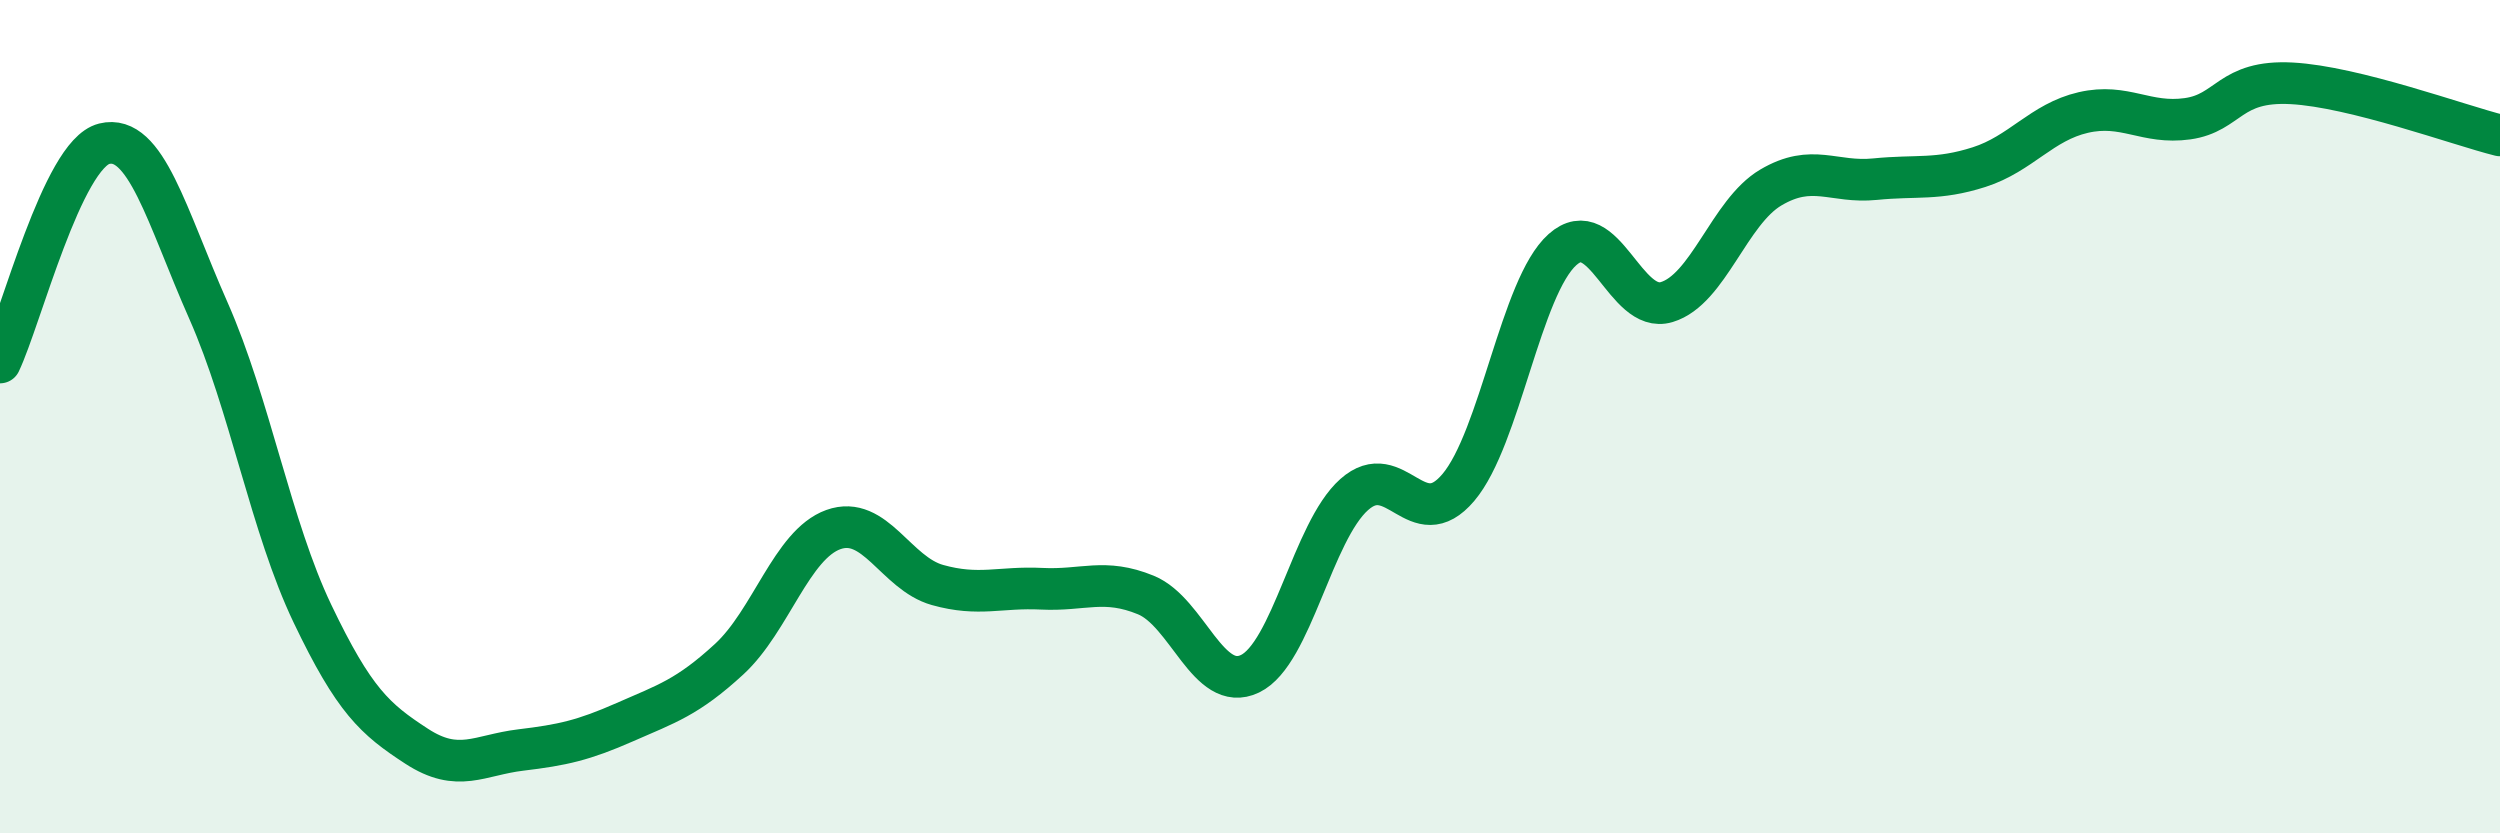
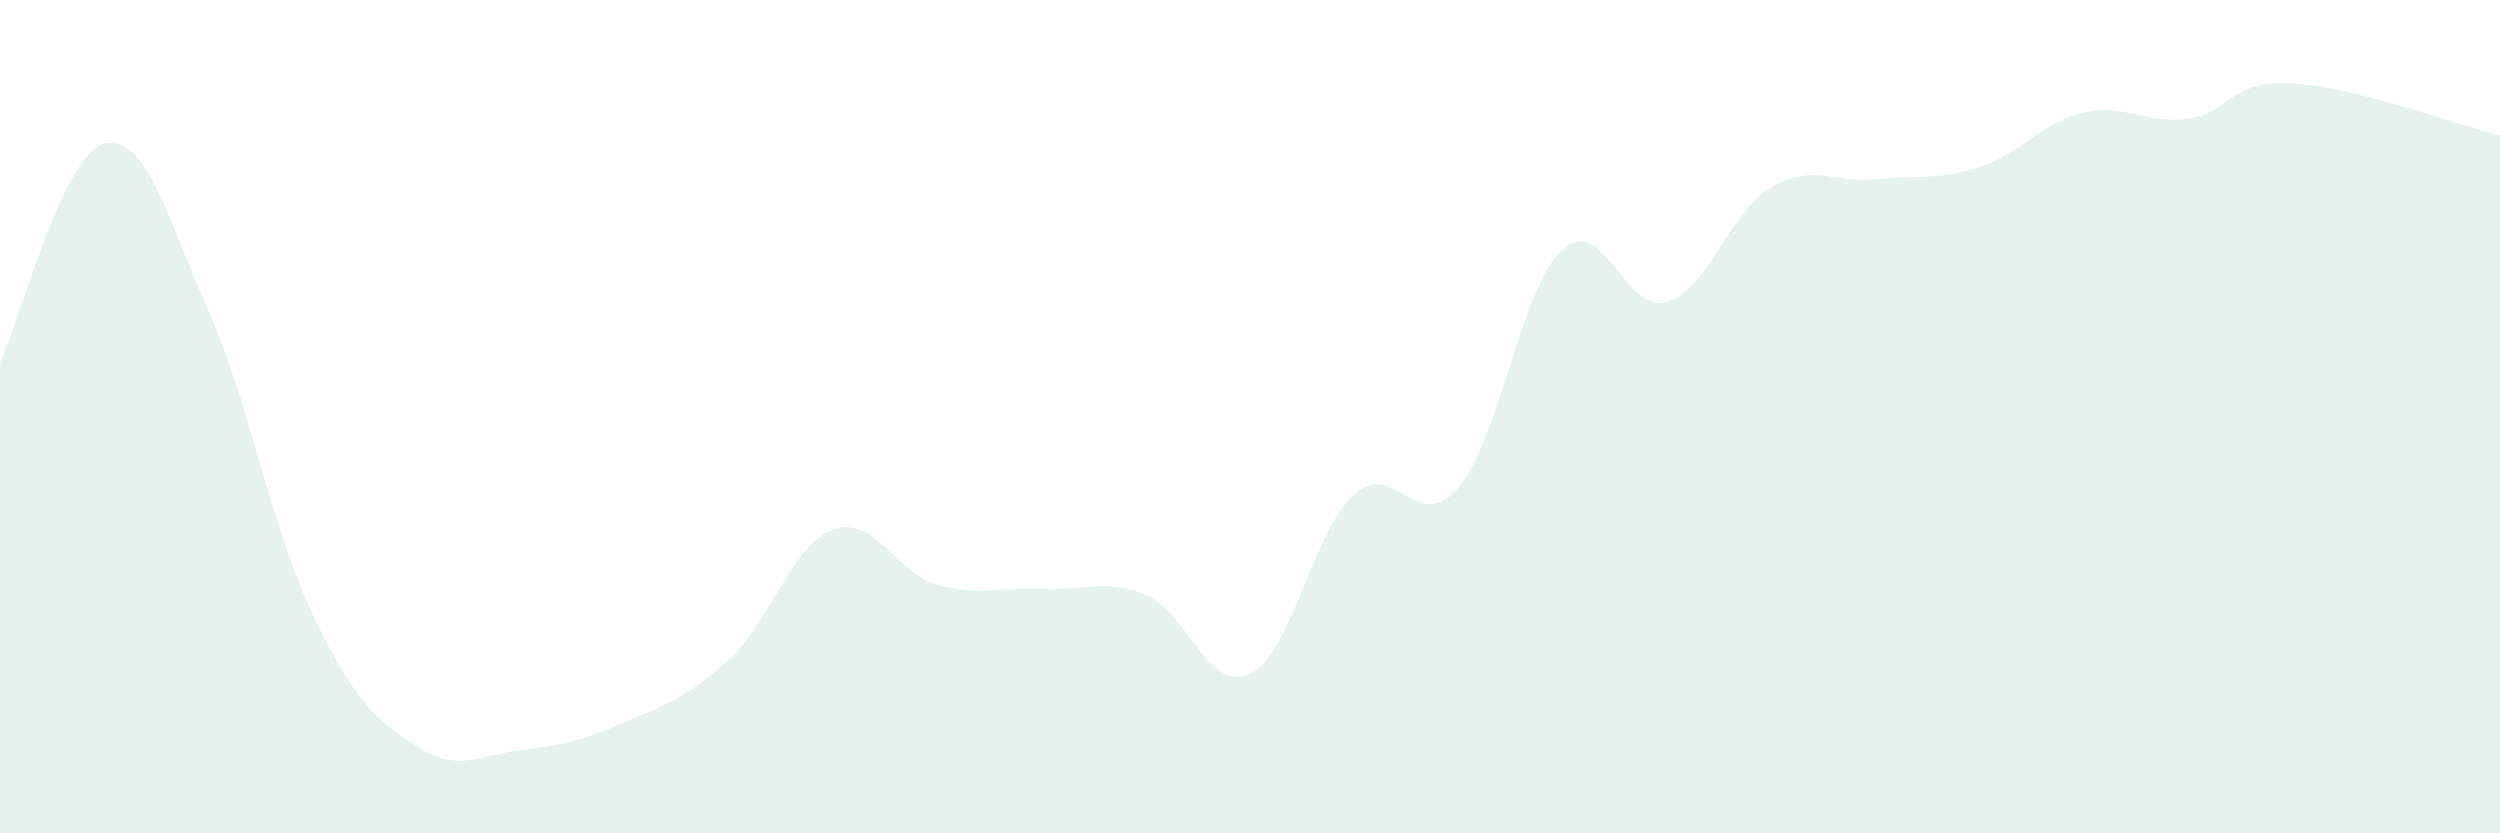
<svg xmlns="http://www.w3.org/2000/svg" width="60" height="20" viewBox="0 0 60 20">
  <path d="M 0,8.7 C 0.5,7.65 1.5,3.7 2.5,3.45 C 3.5,3.2 4,5.19 5,7.45 C 6,9.71 6.5,12.64 7.5,14.73 C 8.5,16.82 9,17.26 10,17.91 C 11,18.56 11.5,18.12 12.5,18 C 13.5,17.88 14,17.77 15,17.33 C 16,16.89 16.5,16.74 17.5,15.82 C 18.5,14.9 19,13.07 20,12.71 C 21,12.35 21.5,13.76 22.5,14.04 C 23.5,14.32 24,14.08 25,14.13 C 26,14.18 26.5,13.87 27.5,14.28 C 28.5,14.69 29,16.65 30,16.17 C 31,15.69 31.5,12.76 32.5,11.87 C 33.5,10.98 34,12.88 35,11.7 C 36,10.52 36.5,6.88 37.5,5.99 C 38.5,5.1 39,7.55 40,7.25 C 41,6.95 41.5,5.09 42.5,4.5 C 43.5,3.91 44,4.4 45,4.3 C 46,4.2 46.5,4.33 47.5,4.01 C 48.5,3.69 49,2.93 50,2.7 C 51,2.47 51.5,2.99 52.5,2.85 C 53.5,2.71 53.5,1.92 55,2 C 56.5,2.08 59,3 60,3.25L60 20L0 20Z" fill="#008740" opacity="0.1" stroke-linecap="round" stroke-linejoin="round" />
-   <path d="M 0,8.7 C 0.5,7.65 1.5,3.7 2.5,3.45 C 3.5,3.2 4,5.19 5,7.45 C 6,9.71 6.5,12.64 7.5,14.73 C 8.5,16.82 9,17.26 10,17.91 C 11,18.56 11.5,18.12 12.5,18 C 13.5,17.88 14,17.77 15,17.33 C 16,16.89 16.5,16.74 17.5,15.82 C 18.5,14.9 19,13.07 20,12.71 C 21,12.35 21.5,13.76 22.5,14.04 C 23.5,14.32 24,14.08 25,14.13 C 26,14.18 26.5,13.87 27.5,14.28 C 28.5,14.69 29,16.65 30,16.17 C 31,15.69 31.5,12.76 32.5,11.87 C 33.5,10.98 34,12.88 35,11.7 C 36,10.52 36.5,6.88 37.5,5.99 C 38.5,5.1 39,7.55 40,7.25 C 41,6.95 41.5,5.09 42.5,4.5 C 43.5,3.91 44,4.4 45,4.3 C 46,4.2 46.5,4.33 47.5,4.01 C 48.5,3.69 49,2.93 50,2.7 C 51,2.47 51.5,2.99 52.5,2.85 C 53.5,2.71 53.5,1.92 55,2 C 56.5,2.08 59,3 60,3.25" stroke="#008740" stroke-width="1" fill="none" stroke-linecap="round" stroke-linejoin="round" />
</svg>